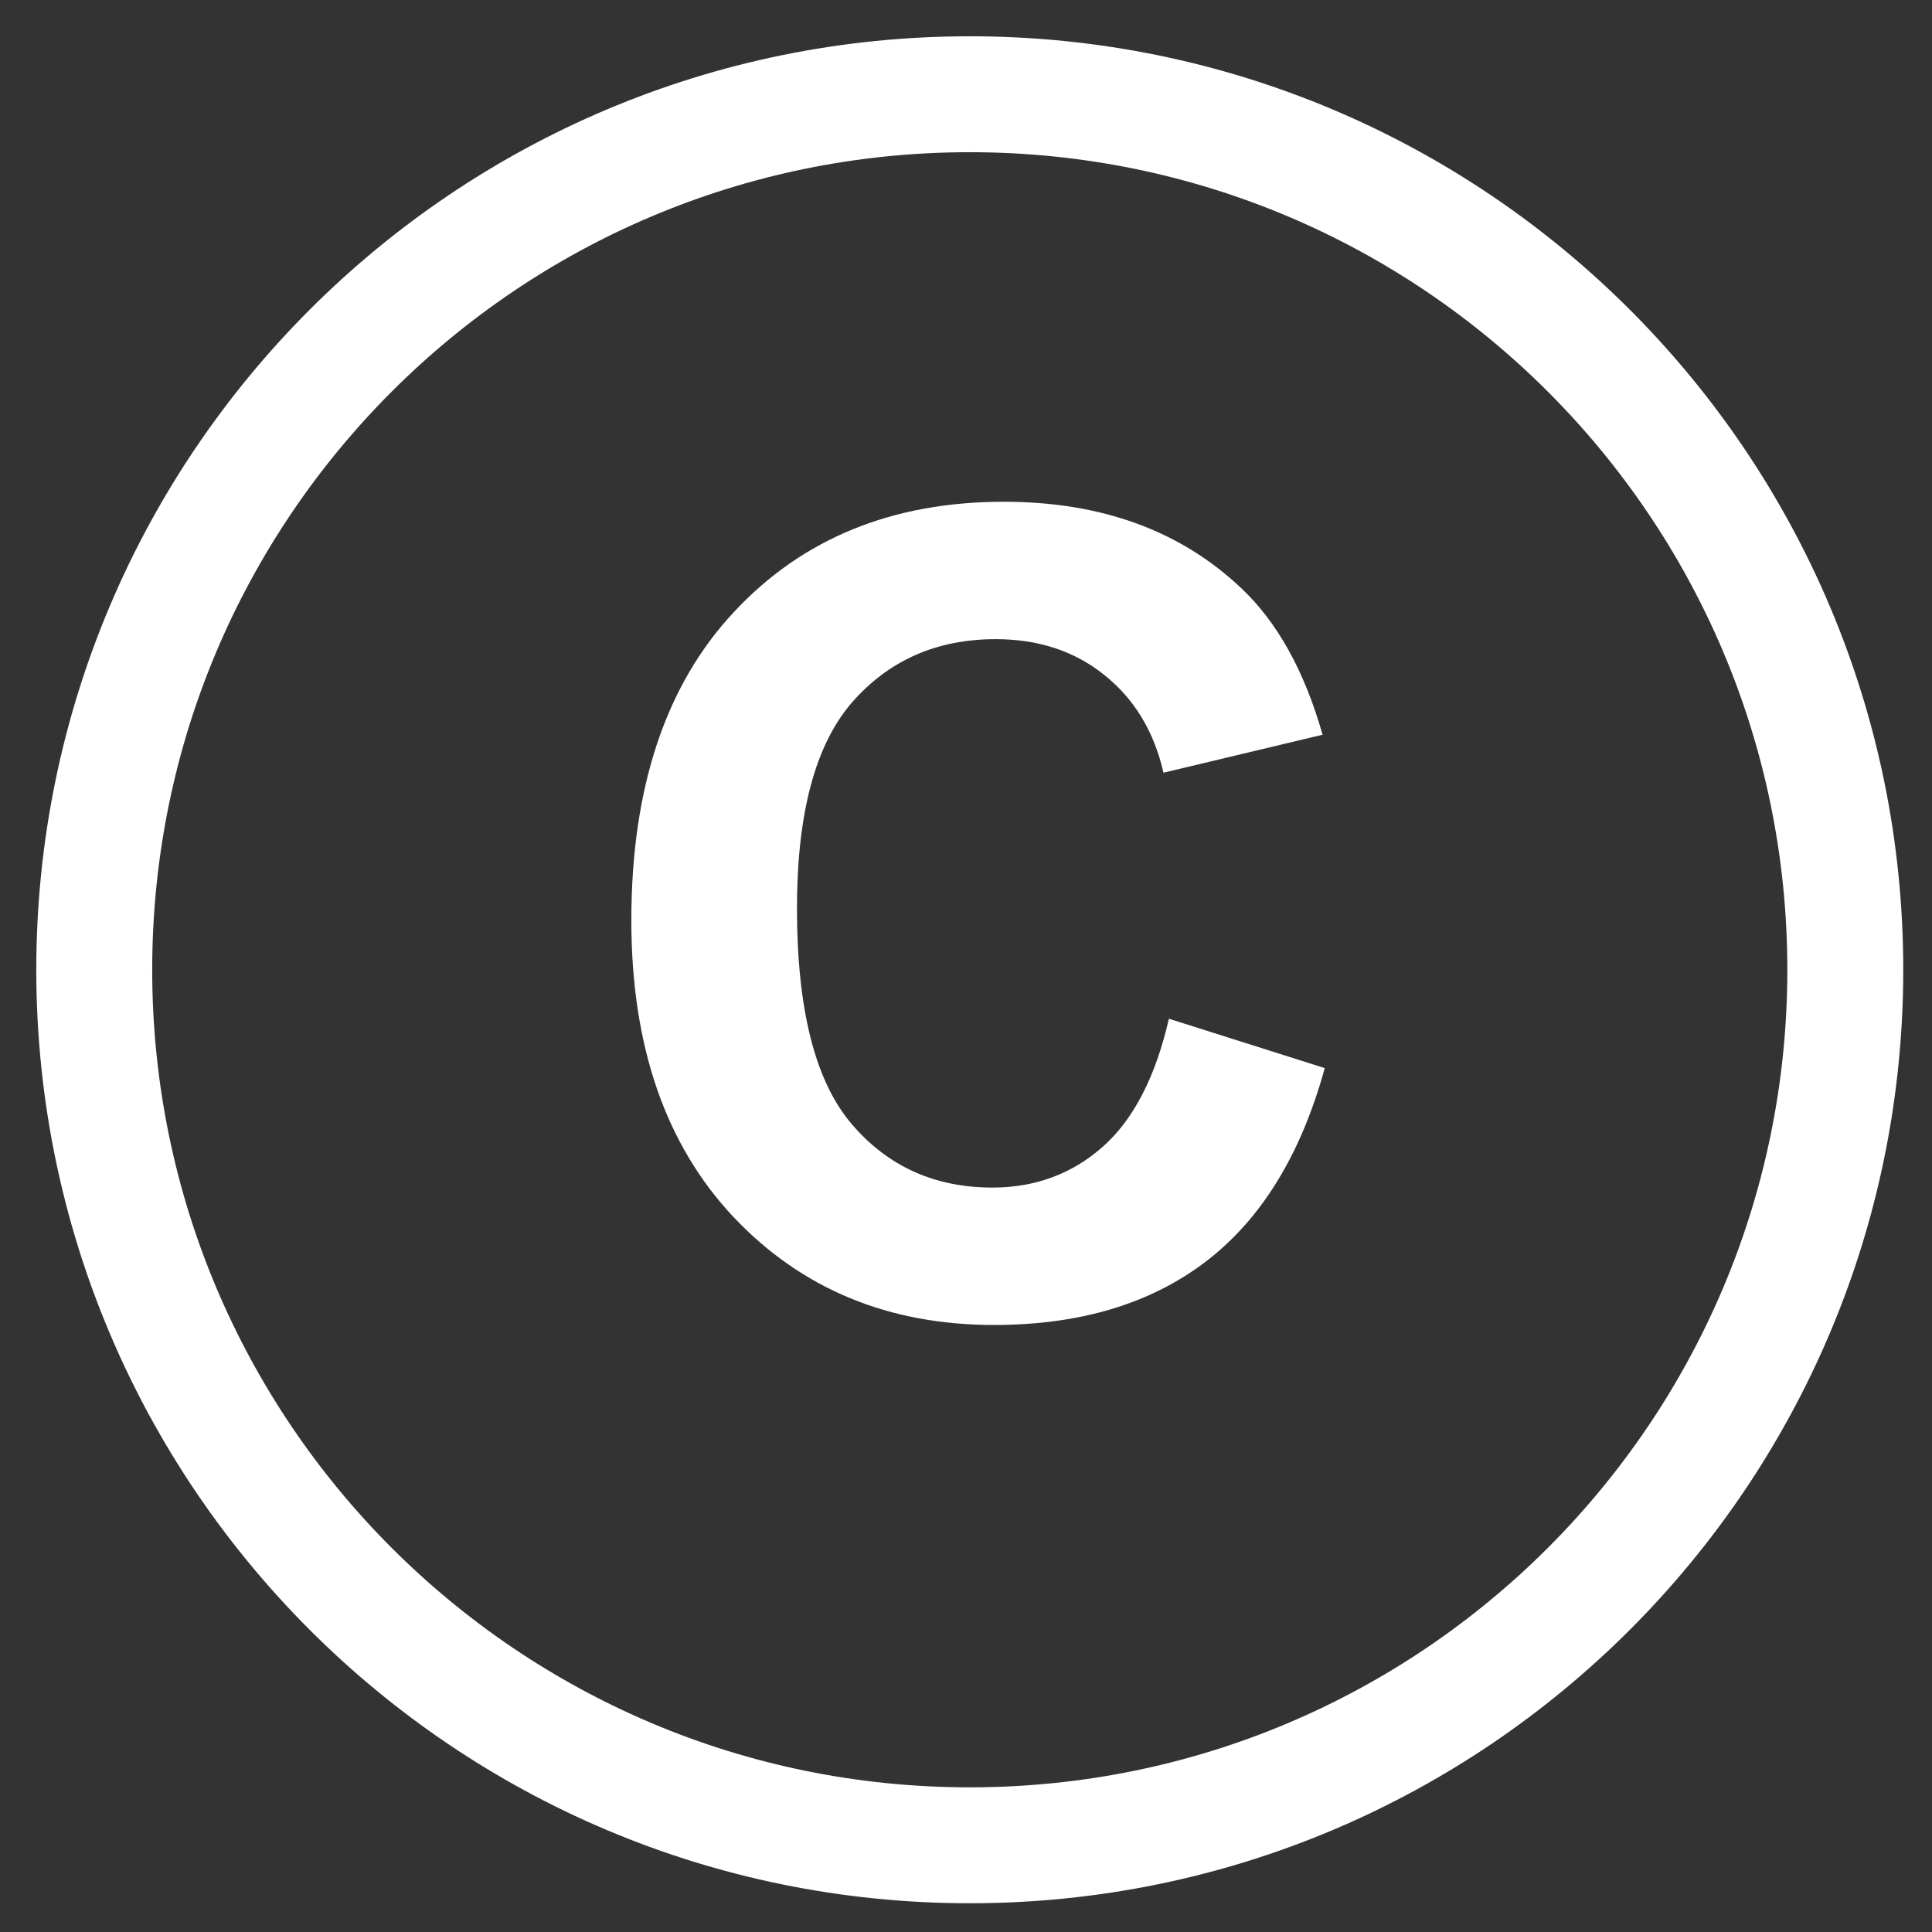
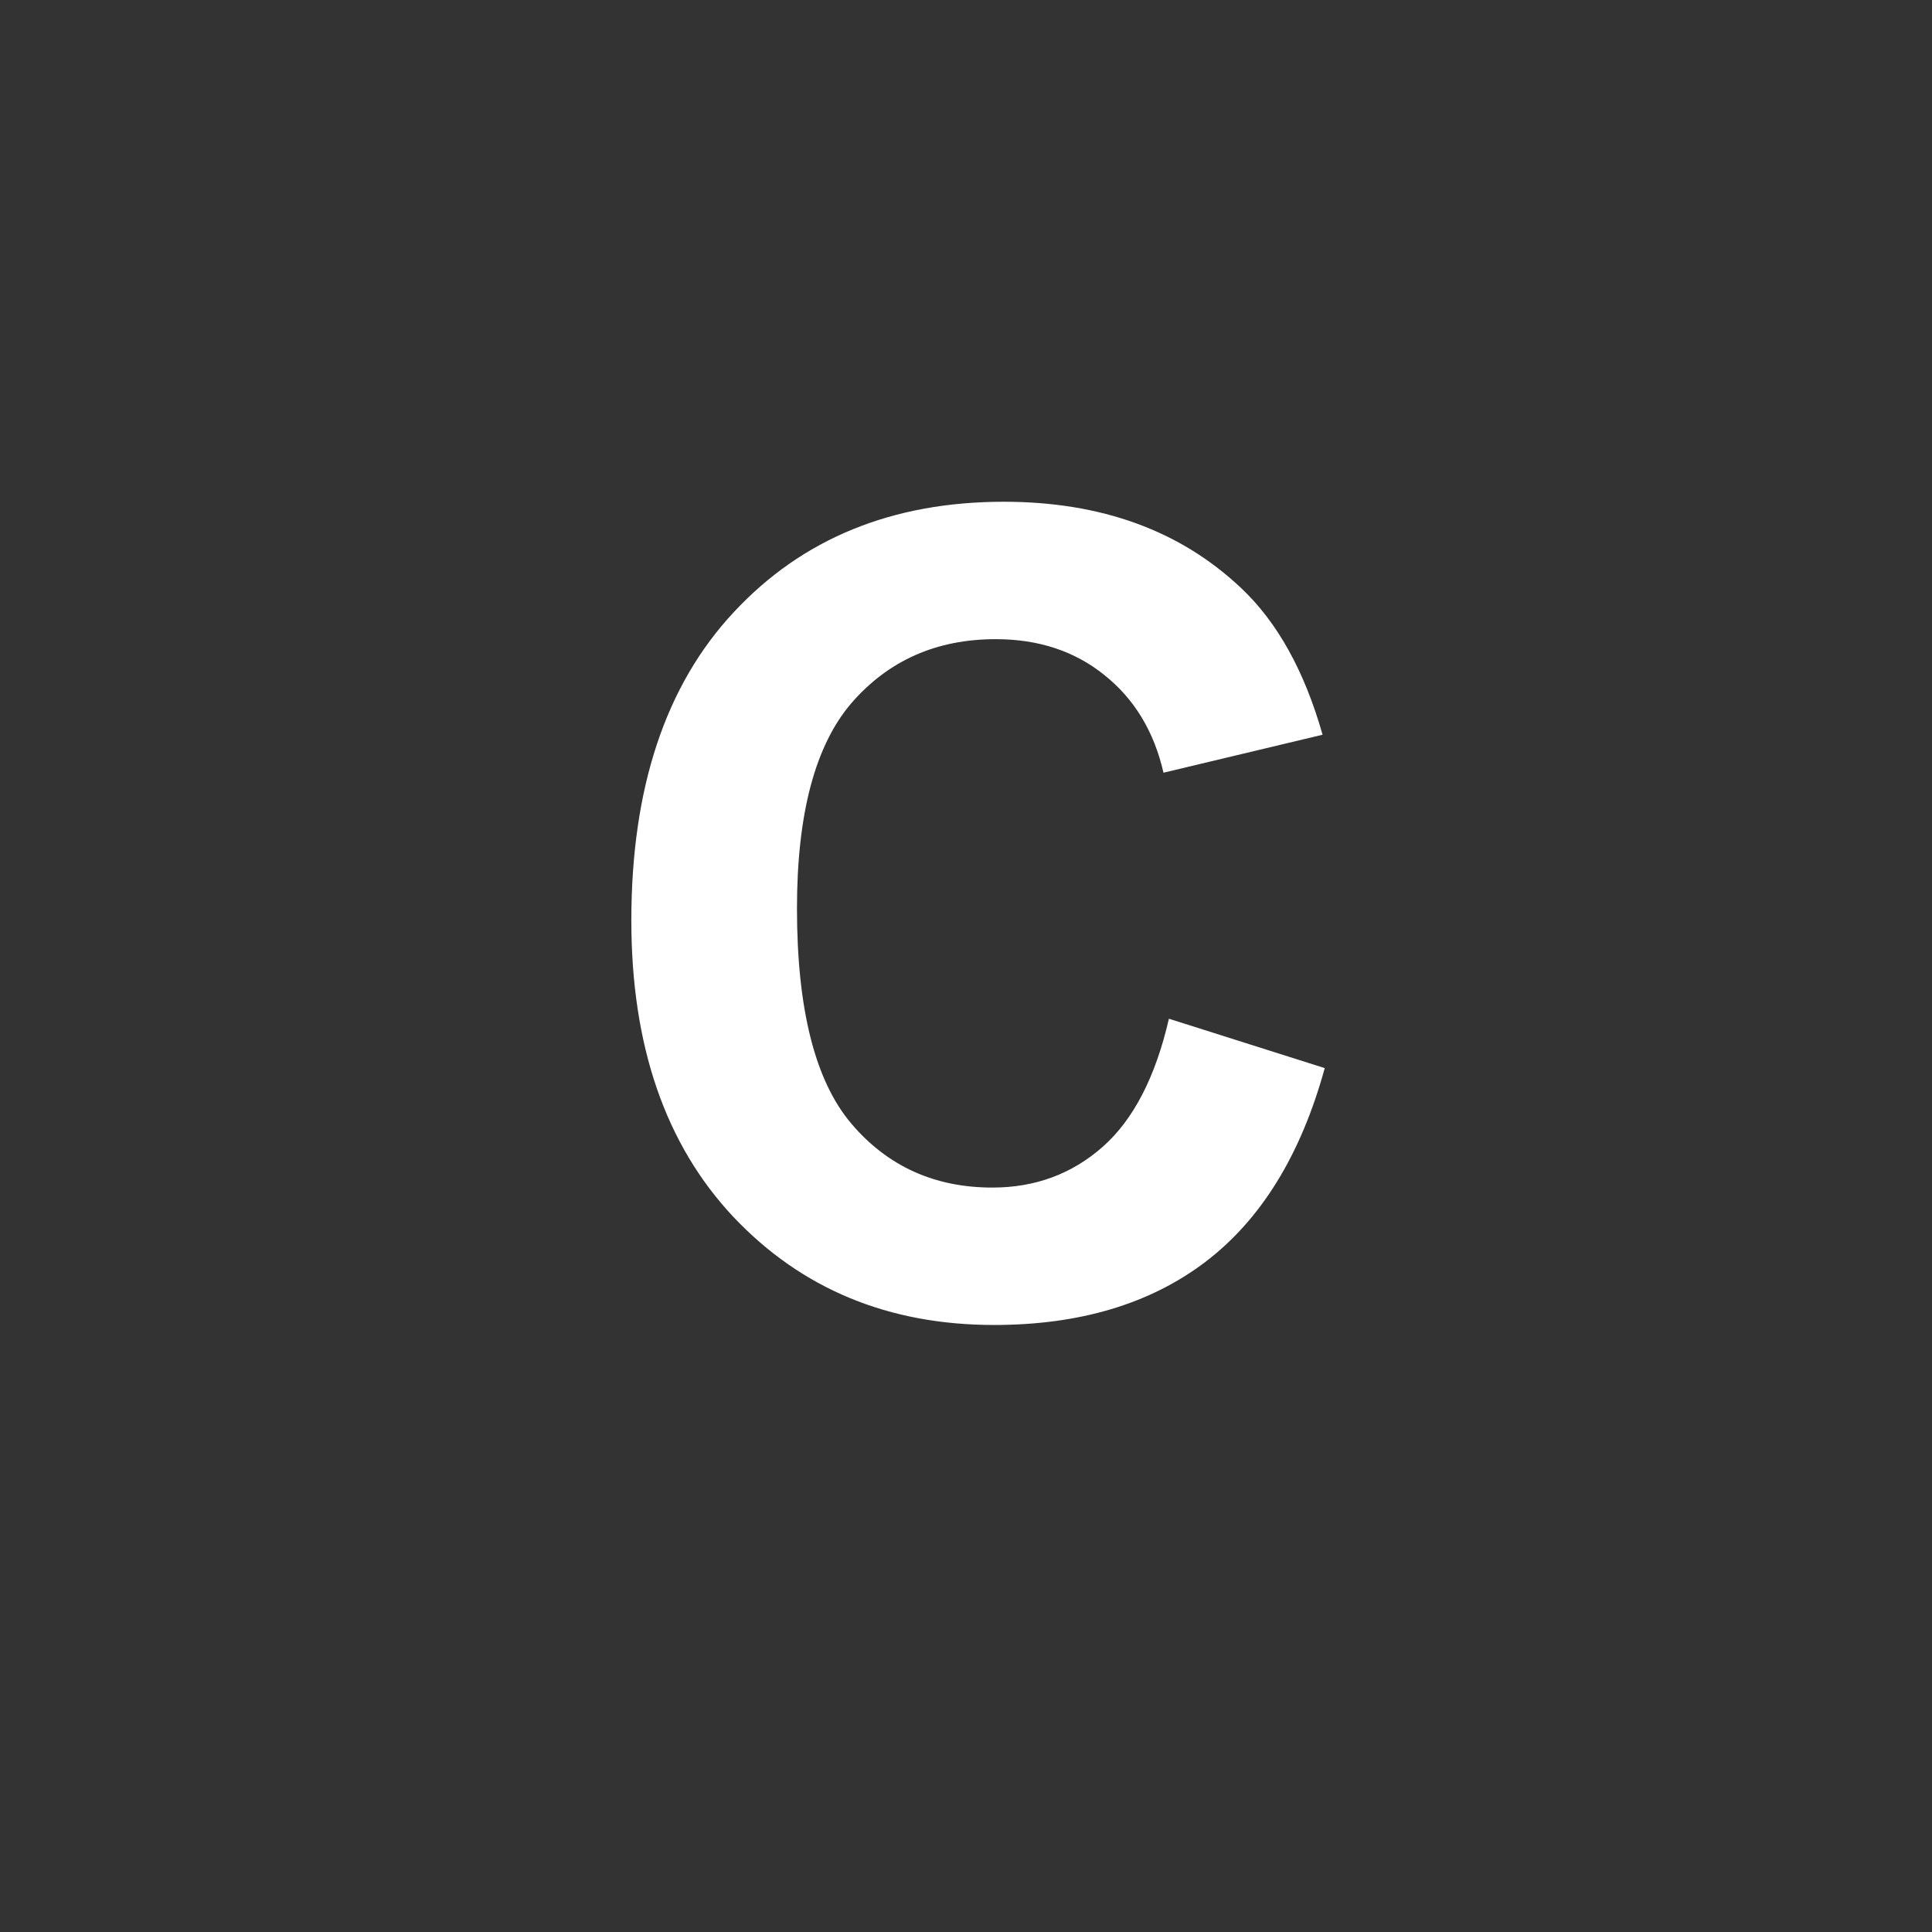
<svg xmlns="http://www.w3.org/2000/svg" width="41" height="41" viewBox="0 0 41 41" fill="none">
  <rect x="0" y="0" width="41" height="41" fill="#333333" stroke="none" />
-   <path d="M20.58 39.16C30.841 39.16 39.16 30.841 39.16 20.58C39.16 10.318 30.841 2 20.58 2C10.319 2 2 10.318 2 20.58C2 30.841 10.319 39.16 20.58 39.16Z" stroke="white" stroke-width="2.46" stroke-miterlimit="10" />
  <path d="M24.806 21.619L28.113 22.667C27.606 24.511 26.761 25.882 25.578 26.781C24.403 27.672 22.909 28.118 21.096 28.118C18.852 28.118 17.009 27.353 15.564 25.825C14.12 24.288 13.398 22.191 13.398 19.533C13.398 16.721 14.124 14.539 15.576 12.987C17.028 11.428 18.937 10.648 21.303 10.648C23.369 10.648 25.048 11.259 26.339 12.48C27.107 13.203 27.683 14.24 28.067 15.592L24.691 16.398C24.491 15.523 24.072 14.831 23.435 14.324C22.805 13.817 22.037 13.564 21.13 13.564C19.878 13.564 18.86 14.013 18.076 14.912C17.3 15.811 16.913 17.266 16.913 19.279C16.913 21.415 17.297 22.936 18.065 23.843C18.833 24.749 19.832 25.202 21.061 25.202C21.967 25.202 22.747 24.914 23.4 24.338C24.053 23.762 24.522 22.855 24.806 21.619Z" fill="white" />
</svg>